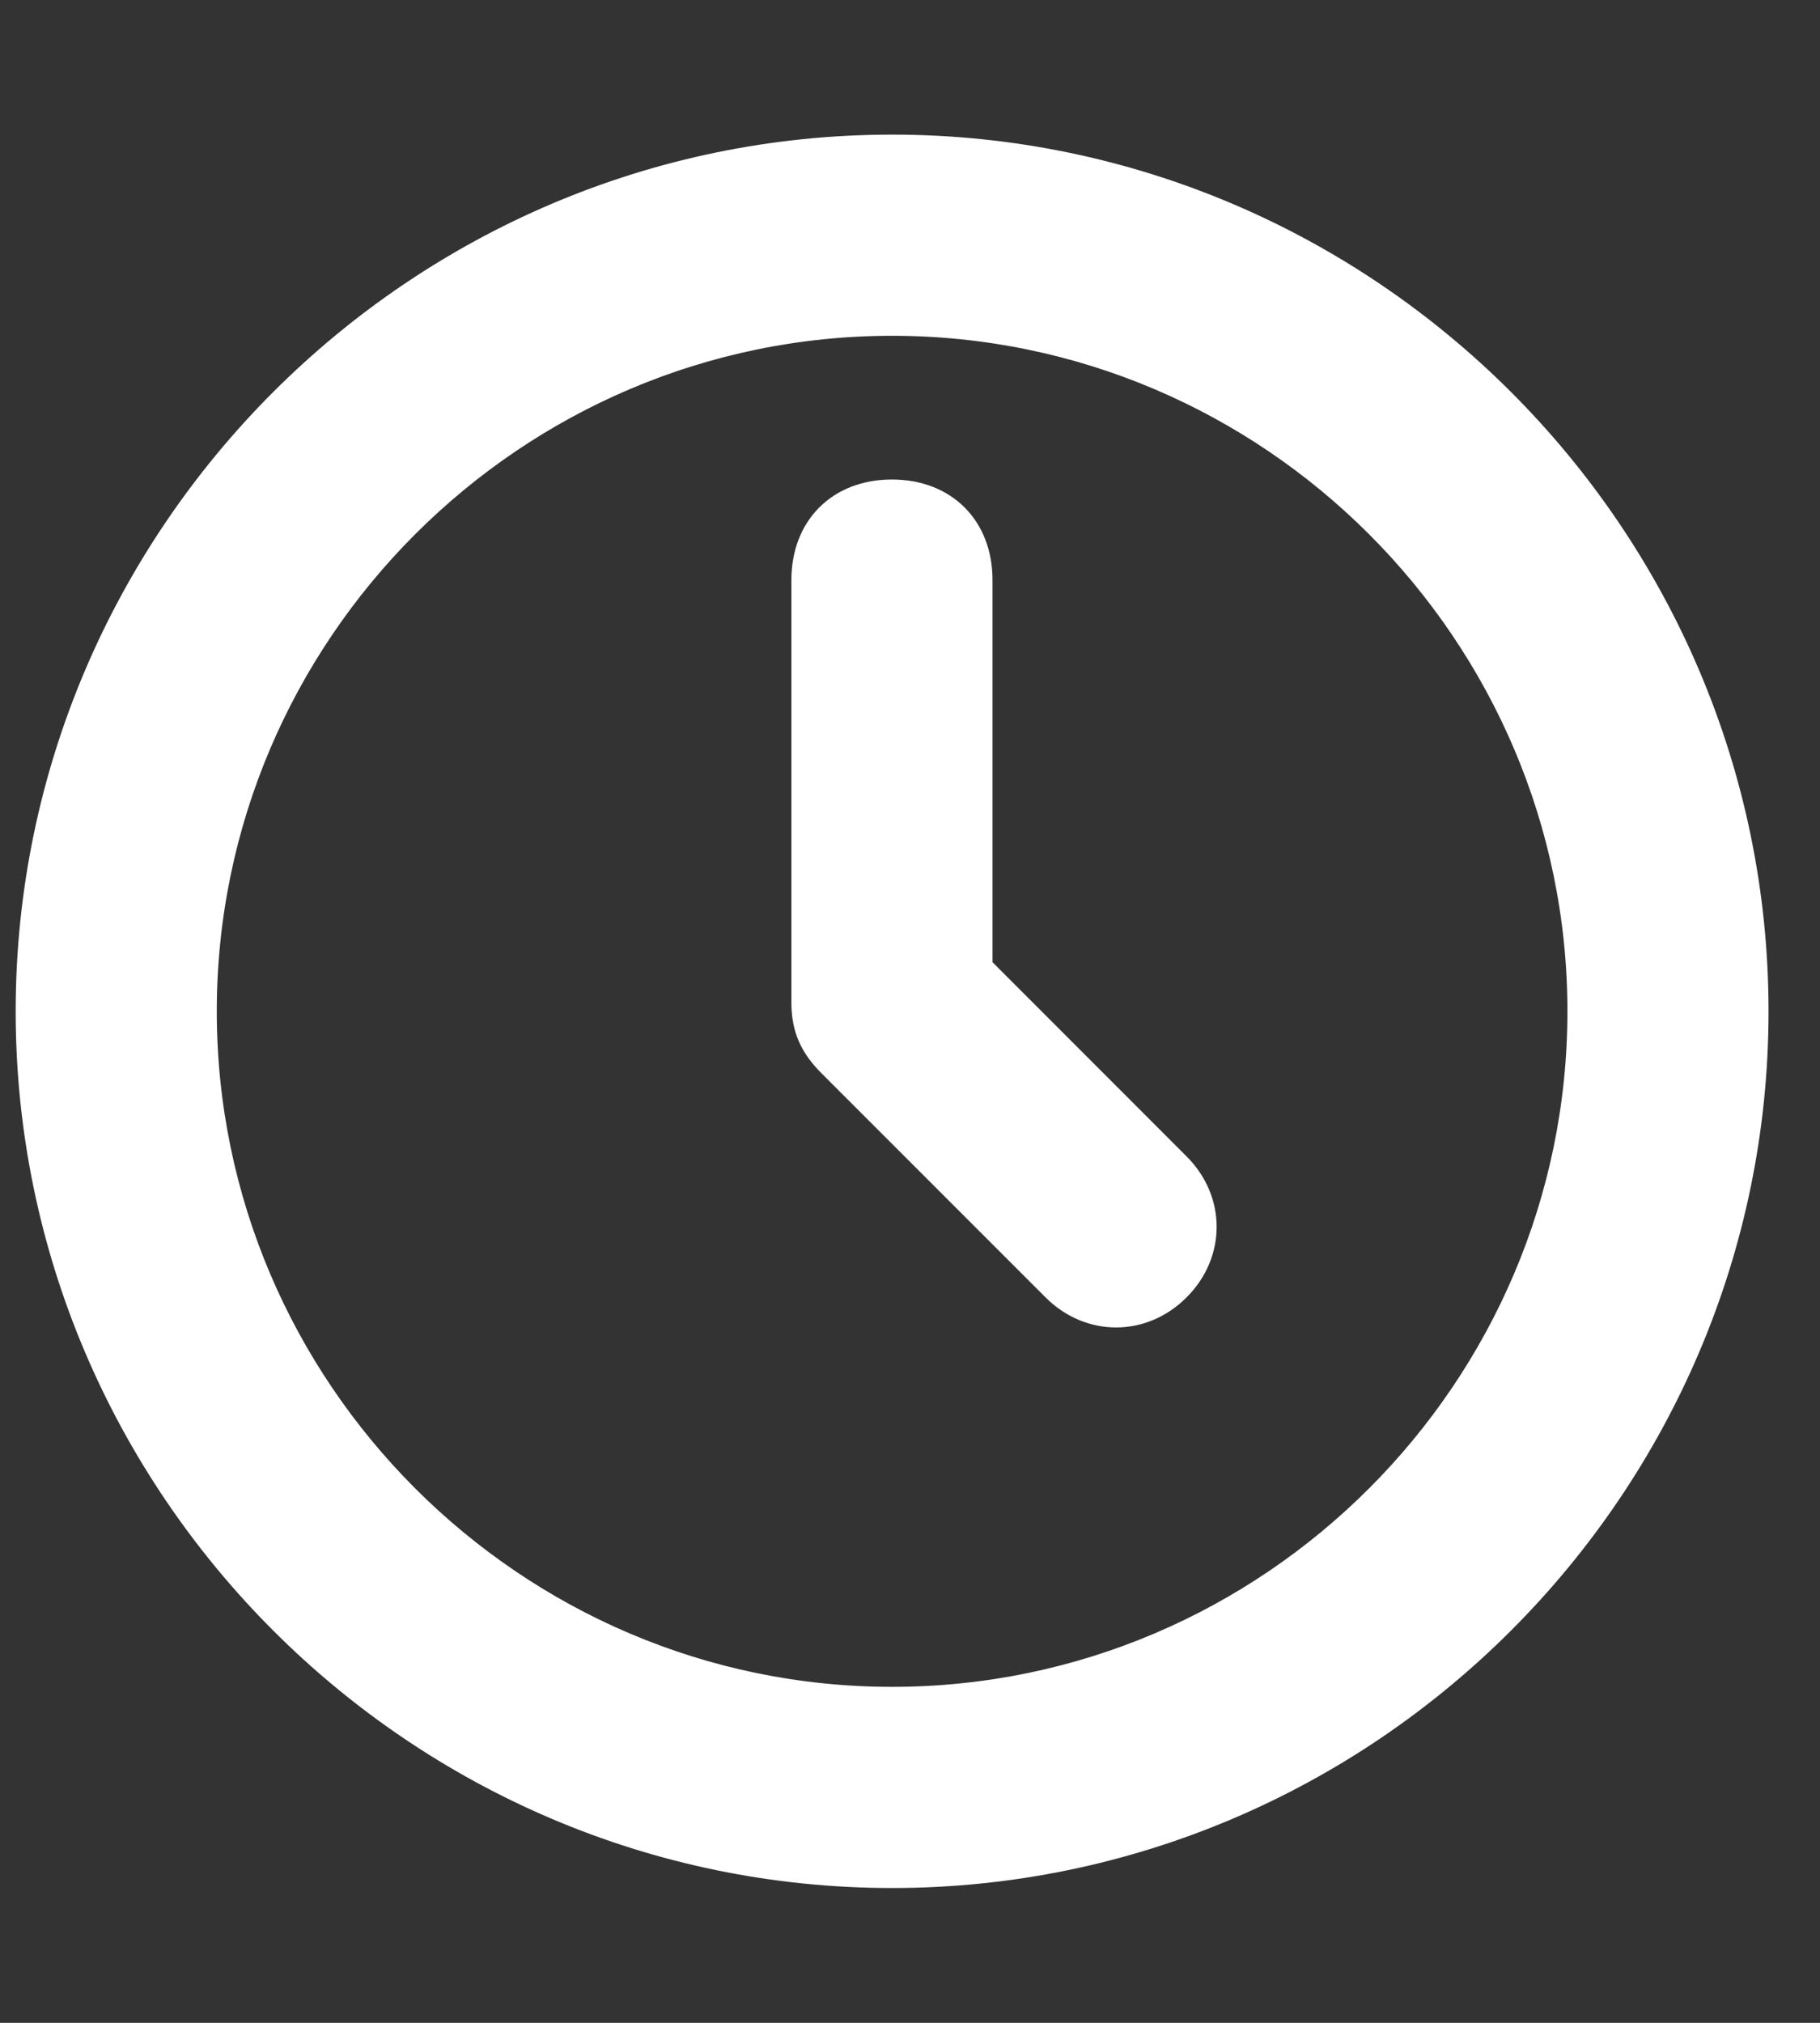
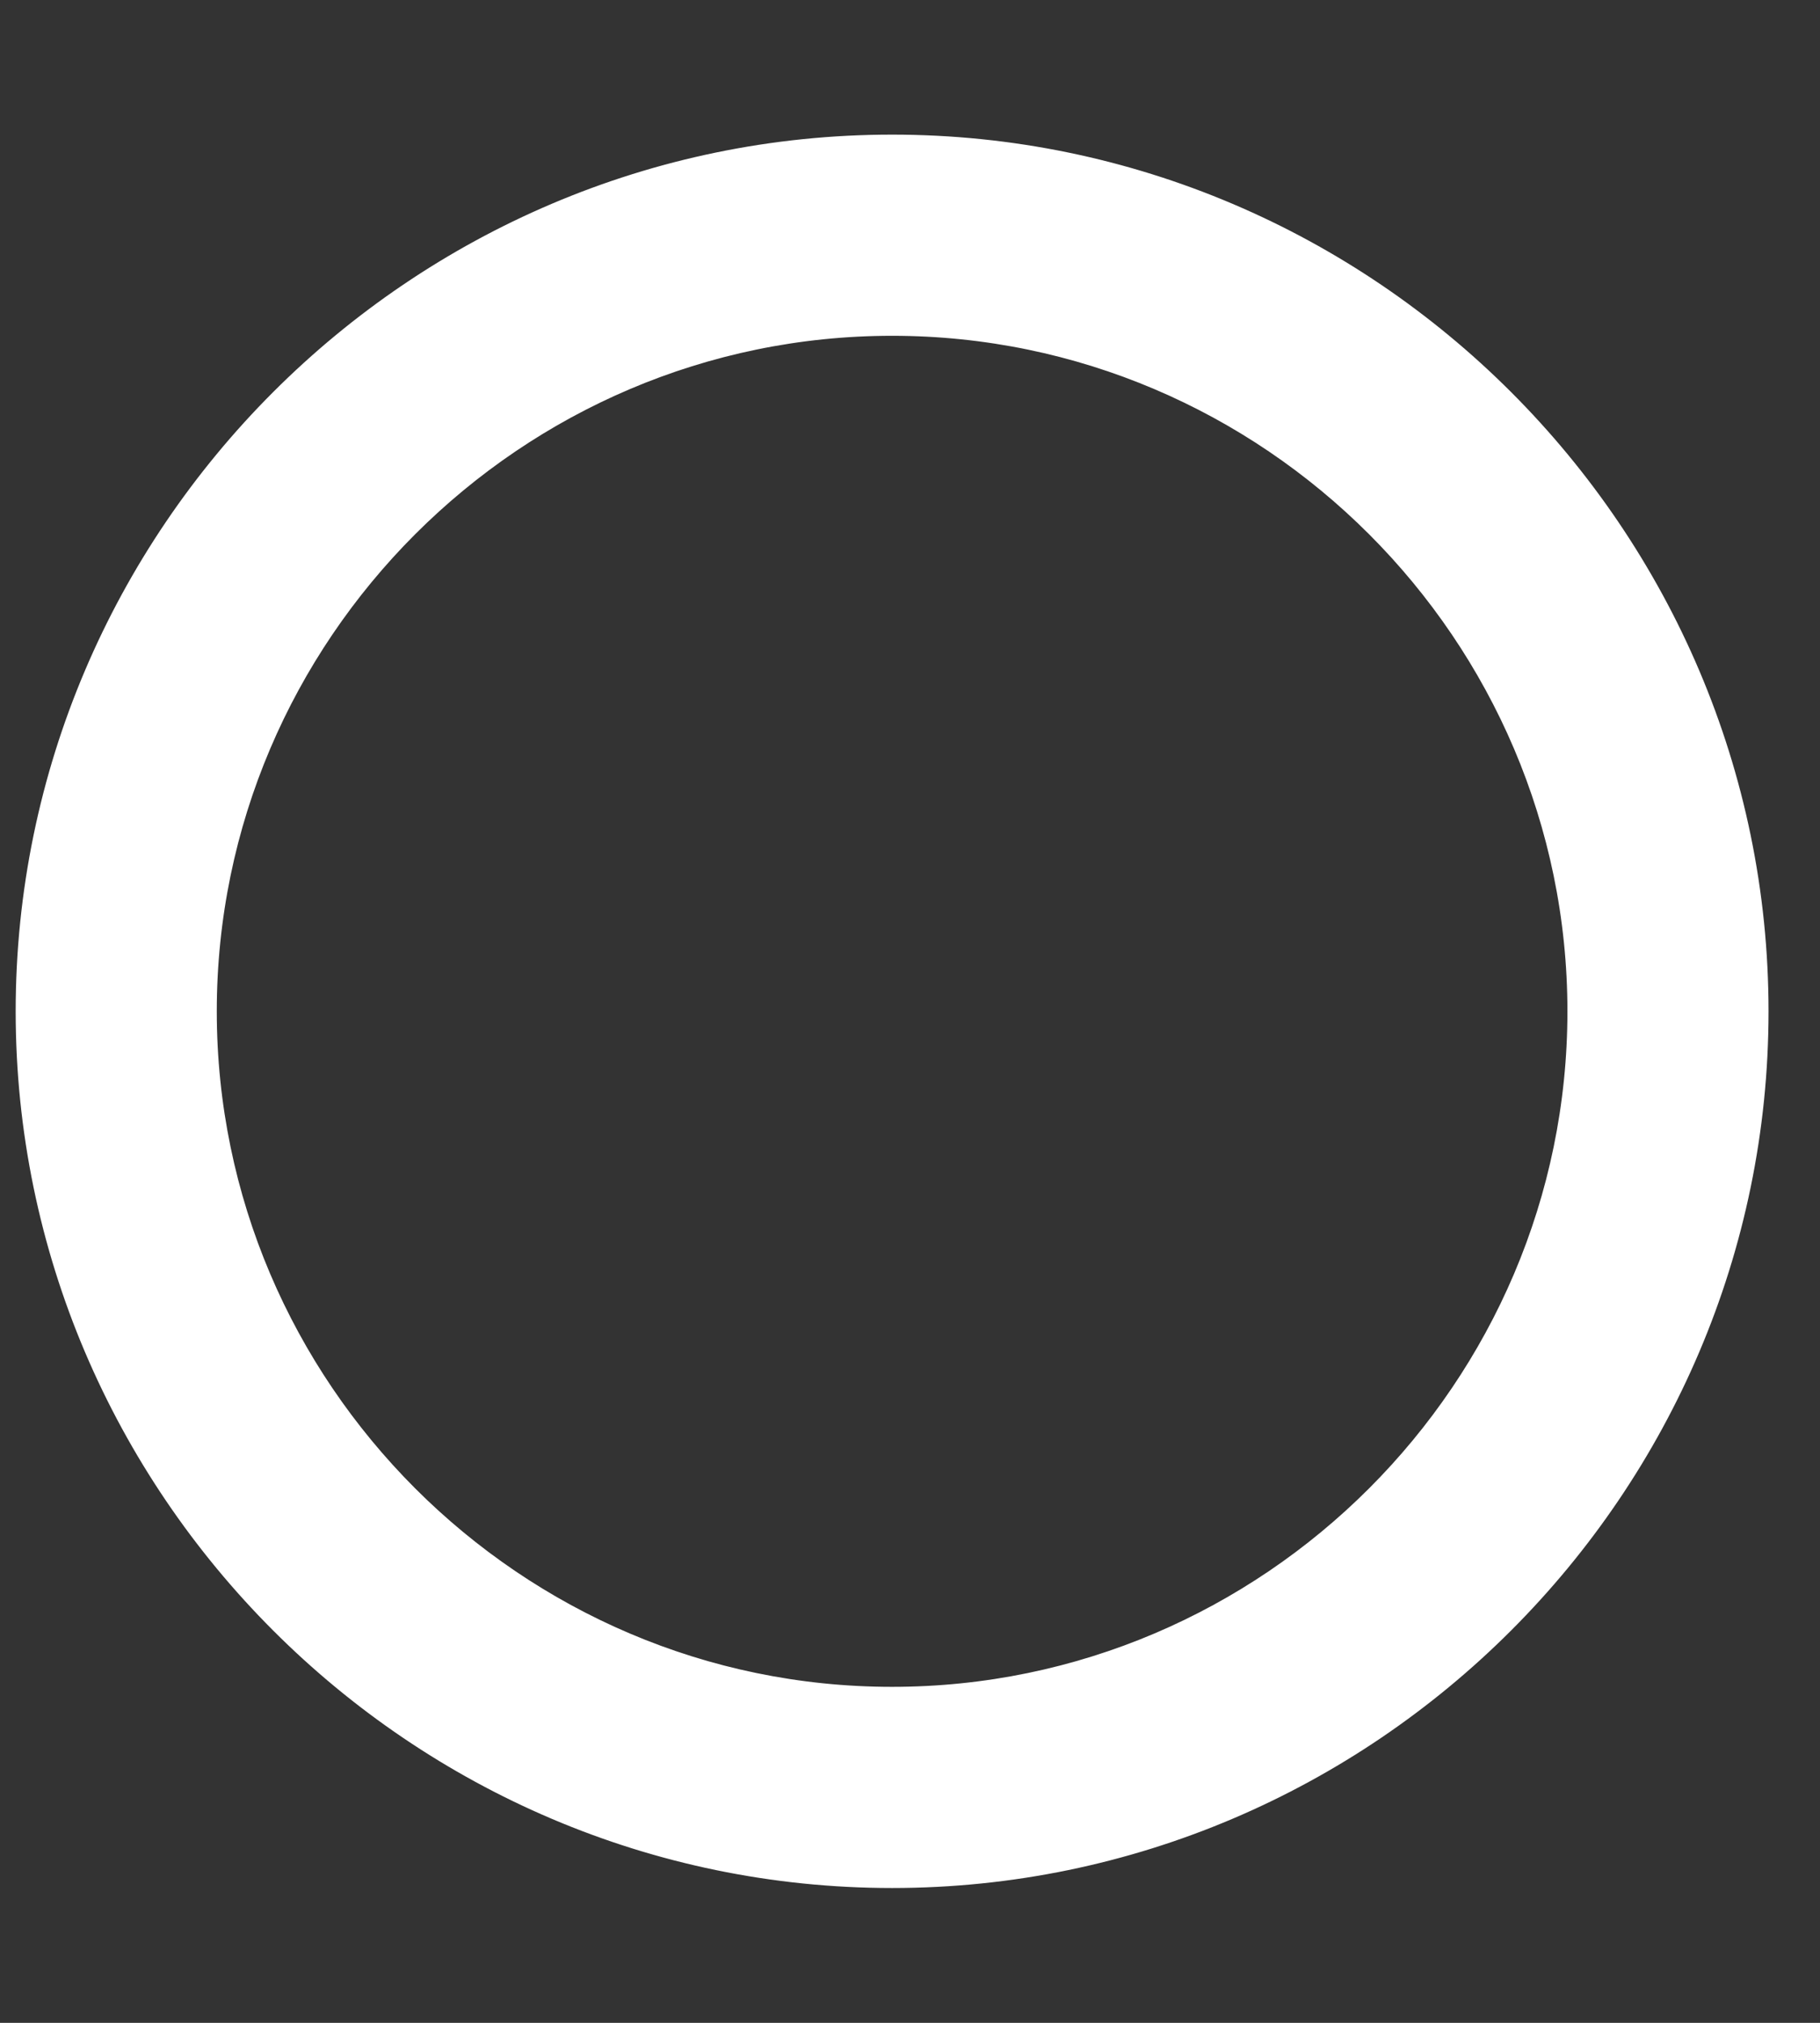
<svg xmlns="http://www.w3.org/2000/svg" width="18" height="20" viewBox="0 0 18 20" fill="none">
  <rect x="0" y="0" width="18" height="20" fill="#333333" stroke="none" />
  <g id="Frame">
    <path id="Vector" d="M8.823 1.473C4.134 1.473 0.297 5.309 0.297 9.999C0.297 14.688 4.134 18.525 8.823 18.525C13.513 18.525 17.349 14.688 17.349 9.999C17.349 5.309 13.513 1.473 8.823 1.473ZM8.823 16.82C5.072 16.82 2.002 13.751 2.002 9.999C2.002 6.247 5.072 3.178 8.823 3.178C12.575 3.178 15.644 6.247 15.644 9.999C15.644 13.751 12.575 16.82 8.823 16.82Z" fill="white" stroke="white" stroke-width="0.284" />
-     <path id="Vector_2" d="M9.674 9.572V5.735C9.674 5.224 9.333 4.883 8.821 4.883C8.31 4.883 7.969 5.224 7.969 5.735V9.913C7.969 10.169 8.054 10.34 8.224 10.51L10.441 12.727C10.782 13.068 11.294 13.068 11.635 12.727C11.976 12.386 11.976 11.874 11.635 11.534L9.674 9.572Z" fill="white" stroke="white" stroke-width="0.284" />
  </g>
</svg>